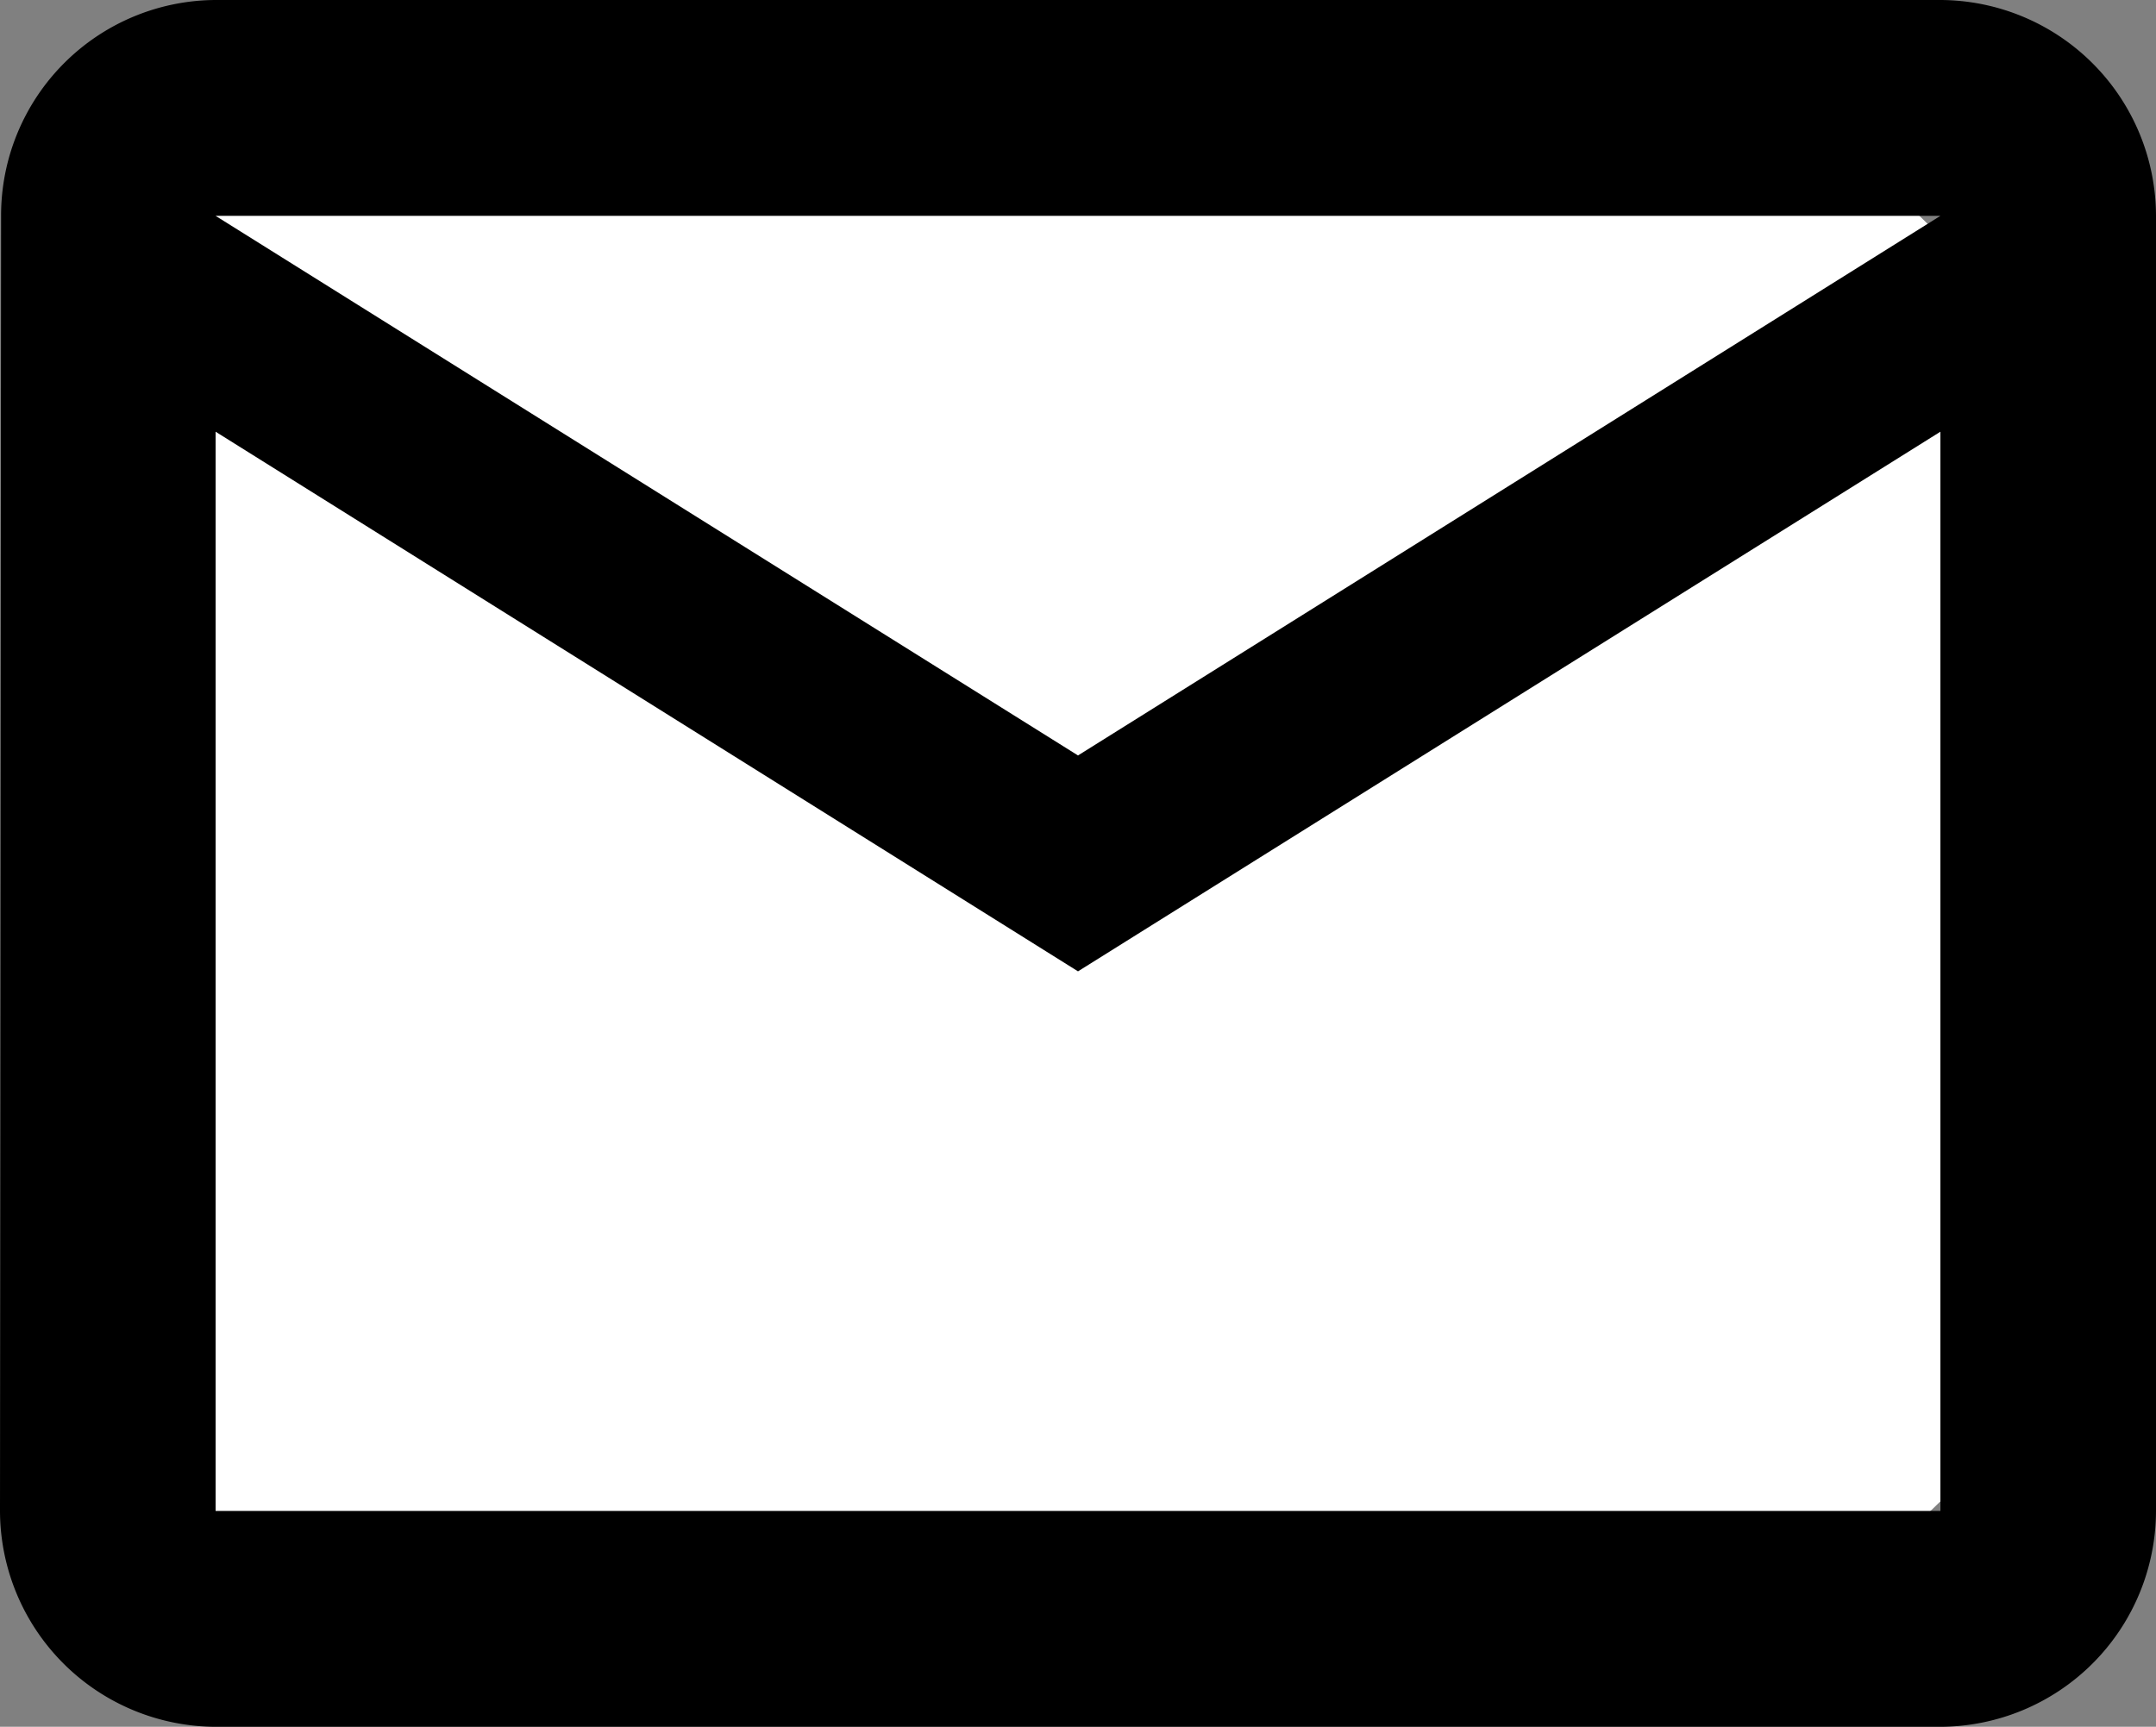
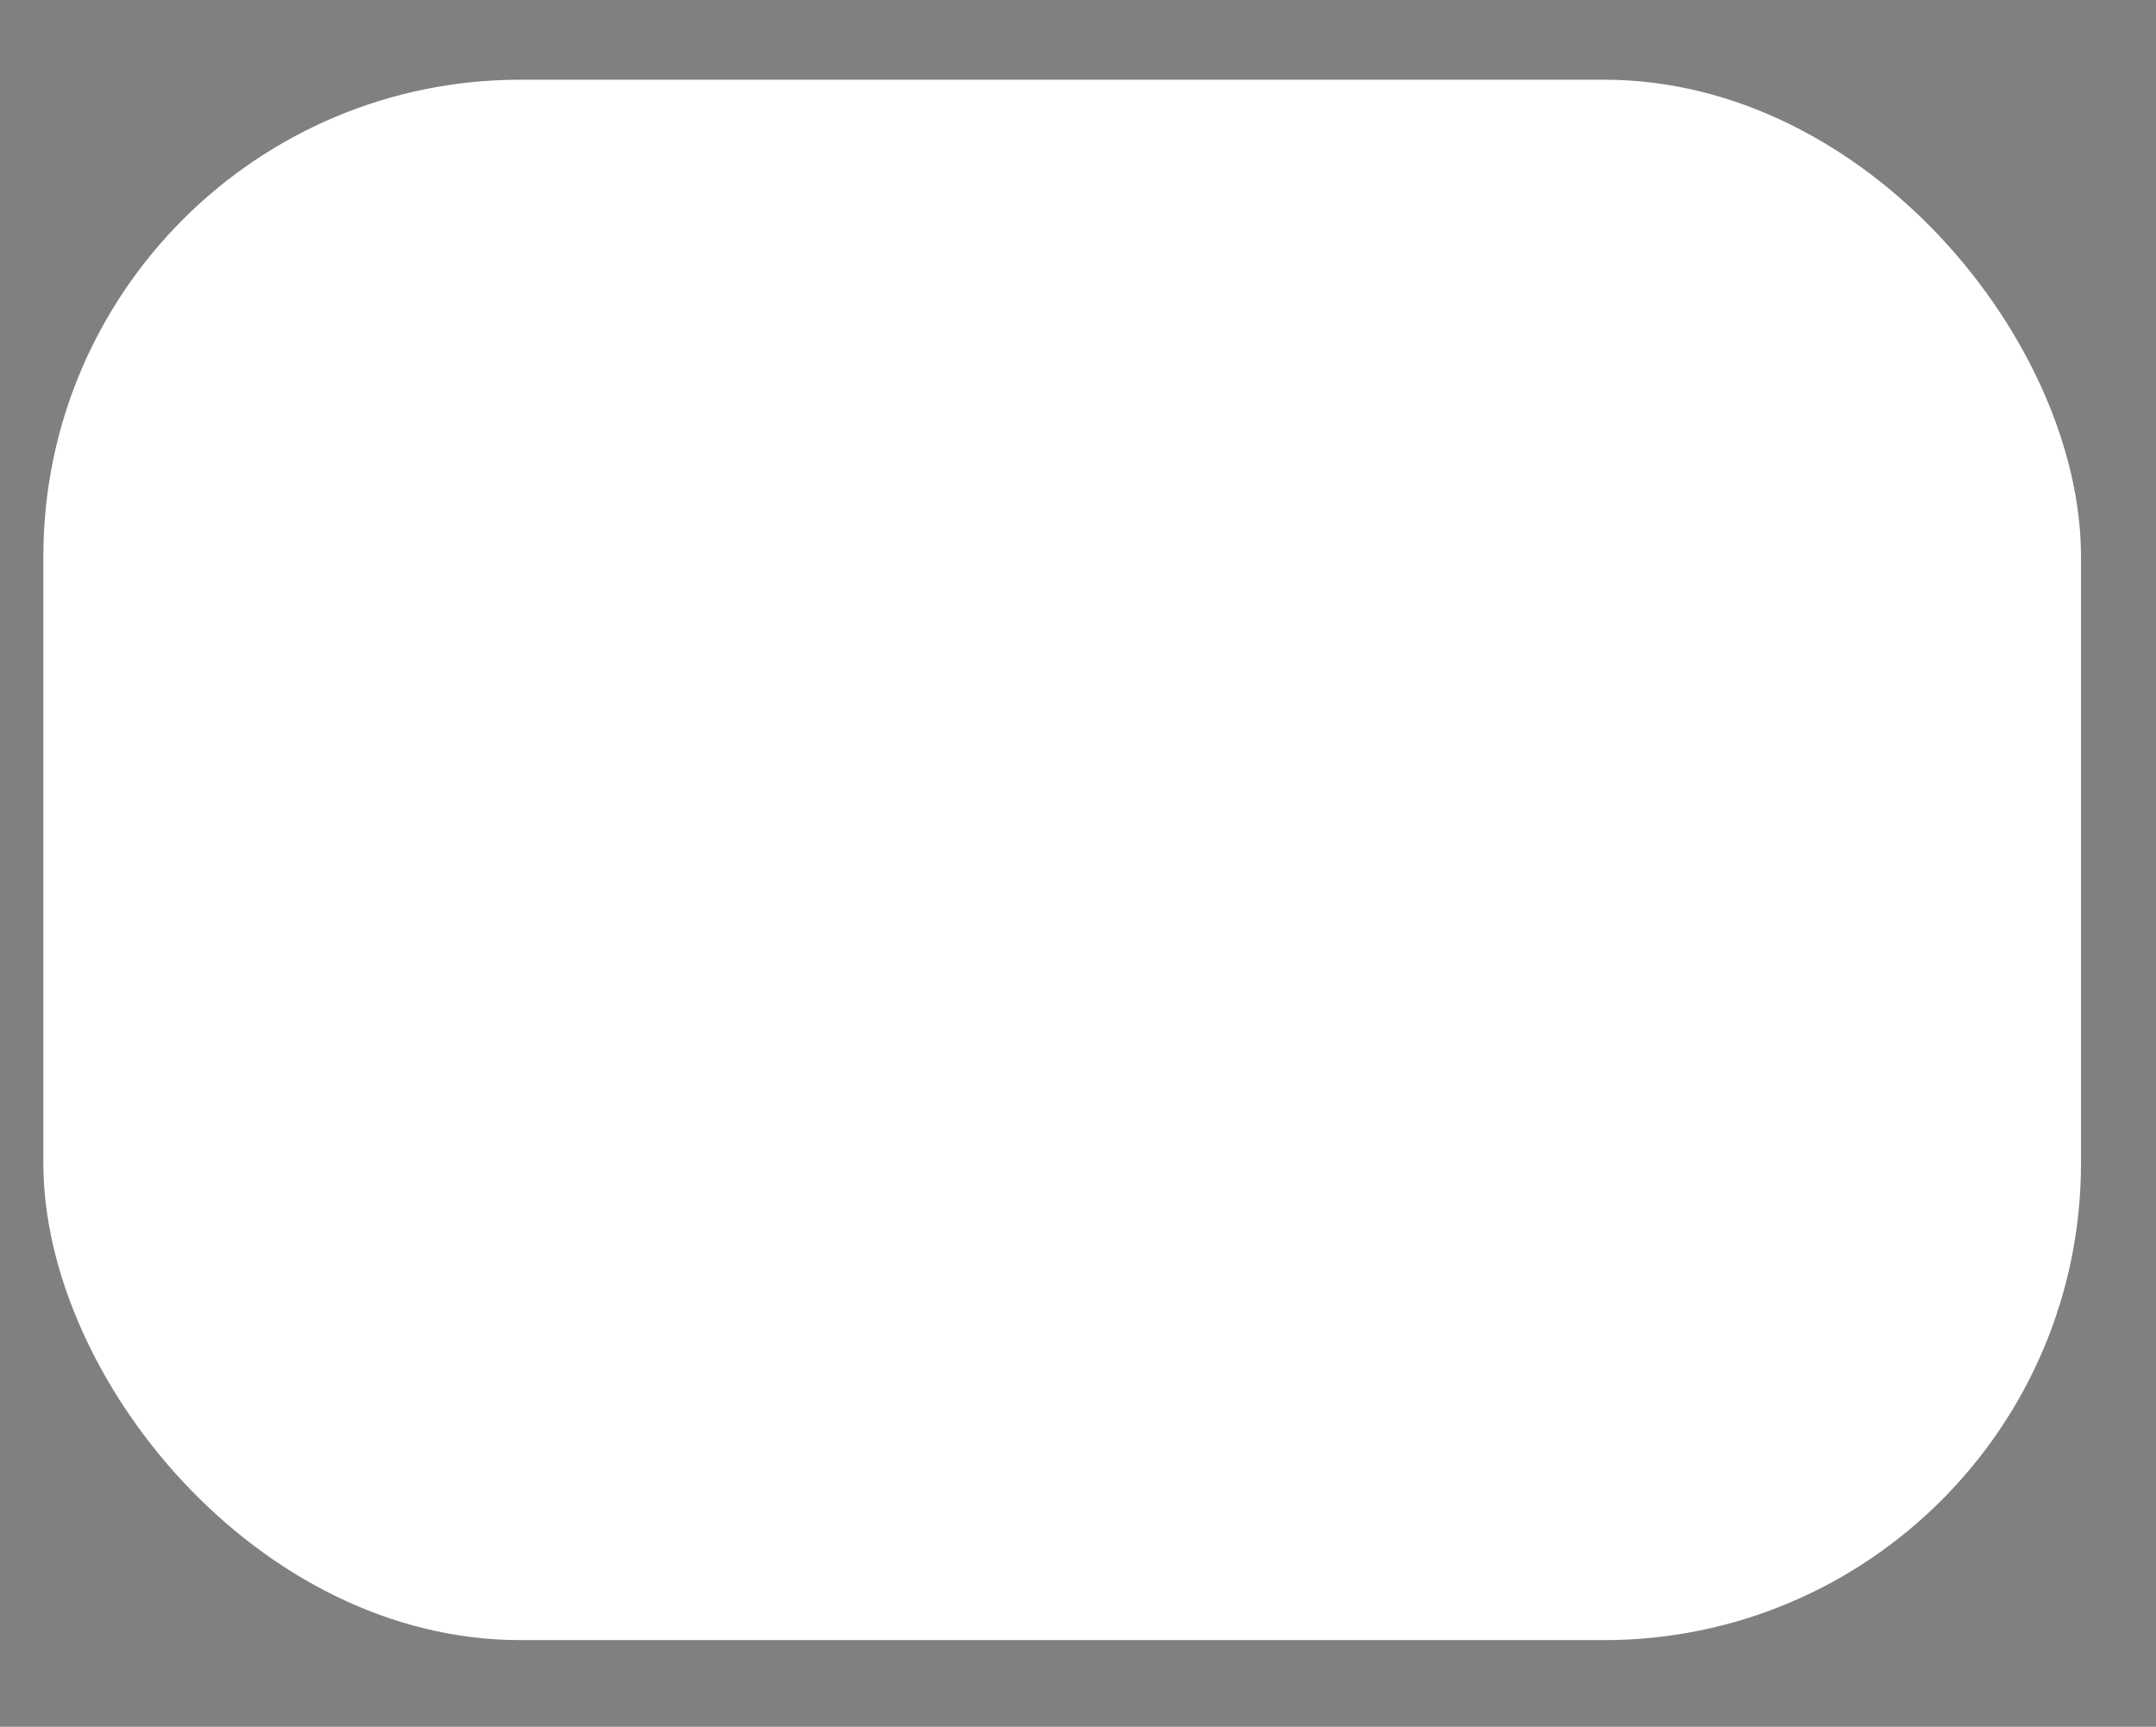
<svg xmlns="http://www.w3.org/2000/svg" width="49.73" height="39.839" viewBox="0 0 49.73 39.839">
  <rect x="0" y="0" width="49.73" height="39.839" fill="#808080" stroke="none" />
  <g id="グループ_413" data-name="グループ 413" transform="translate(-3182 118)">
    <rect id="長方形_1472" data-name="長方形 1472" width="47" height="36" rx="11" transform="translate(3183 -116.161)" fill="#fff" />
-     <path id="Icon_material-mail-outline" data-name="Icon material-mail-outline" d="M47.757,6H7.973a4.97,4.97,0,0,0-4.948,4.98L3,40.859a4.991,4.991,0,0,0,4.973,4.98H47.757a4.991,4.991,0,0,0,4.973-4.98V10.98A4.991,4.991,0,0,0,47.757,6Zm0,34.859H7.973V15.96l19.892,12.45L47.757,15.96ZM27.865,23.429,7.973,10.98H47.757Z" transform="translate(3179 -124)" />
  </g>
</svg>